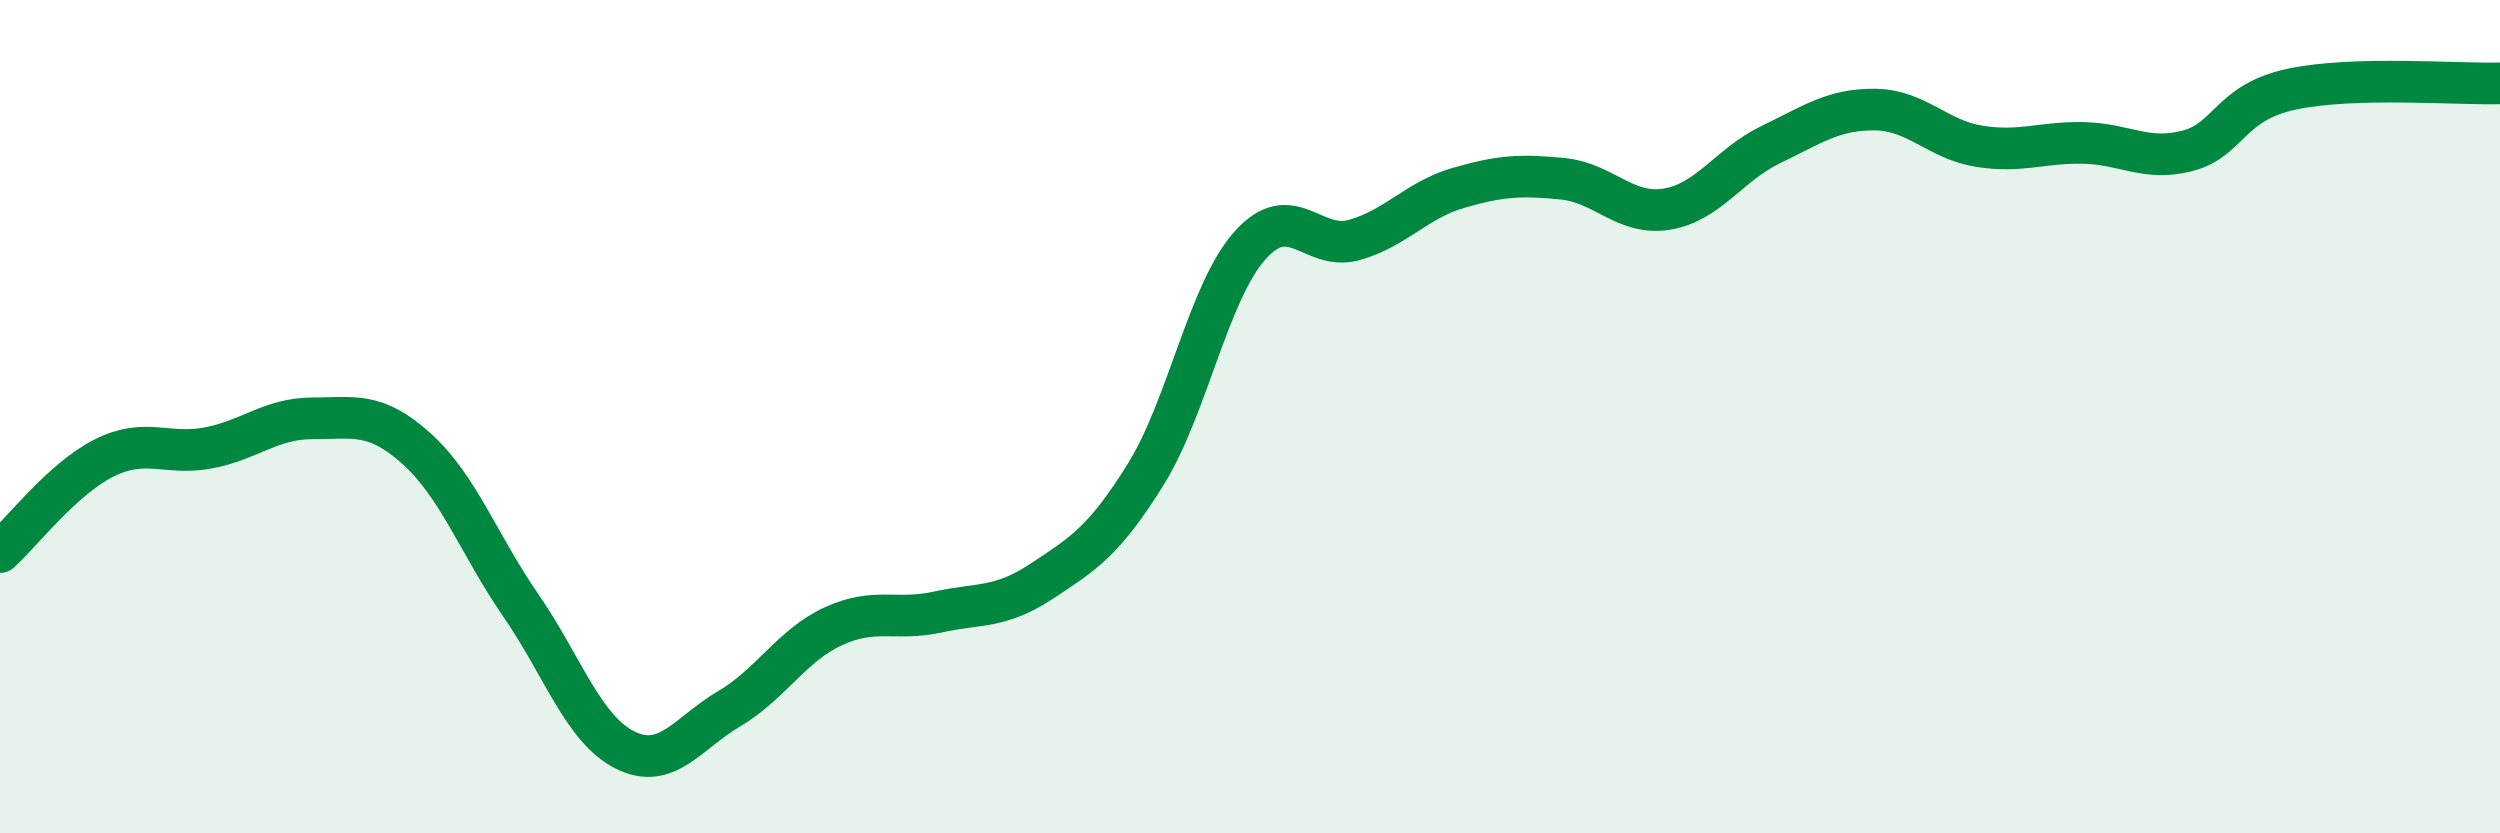
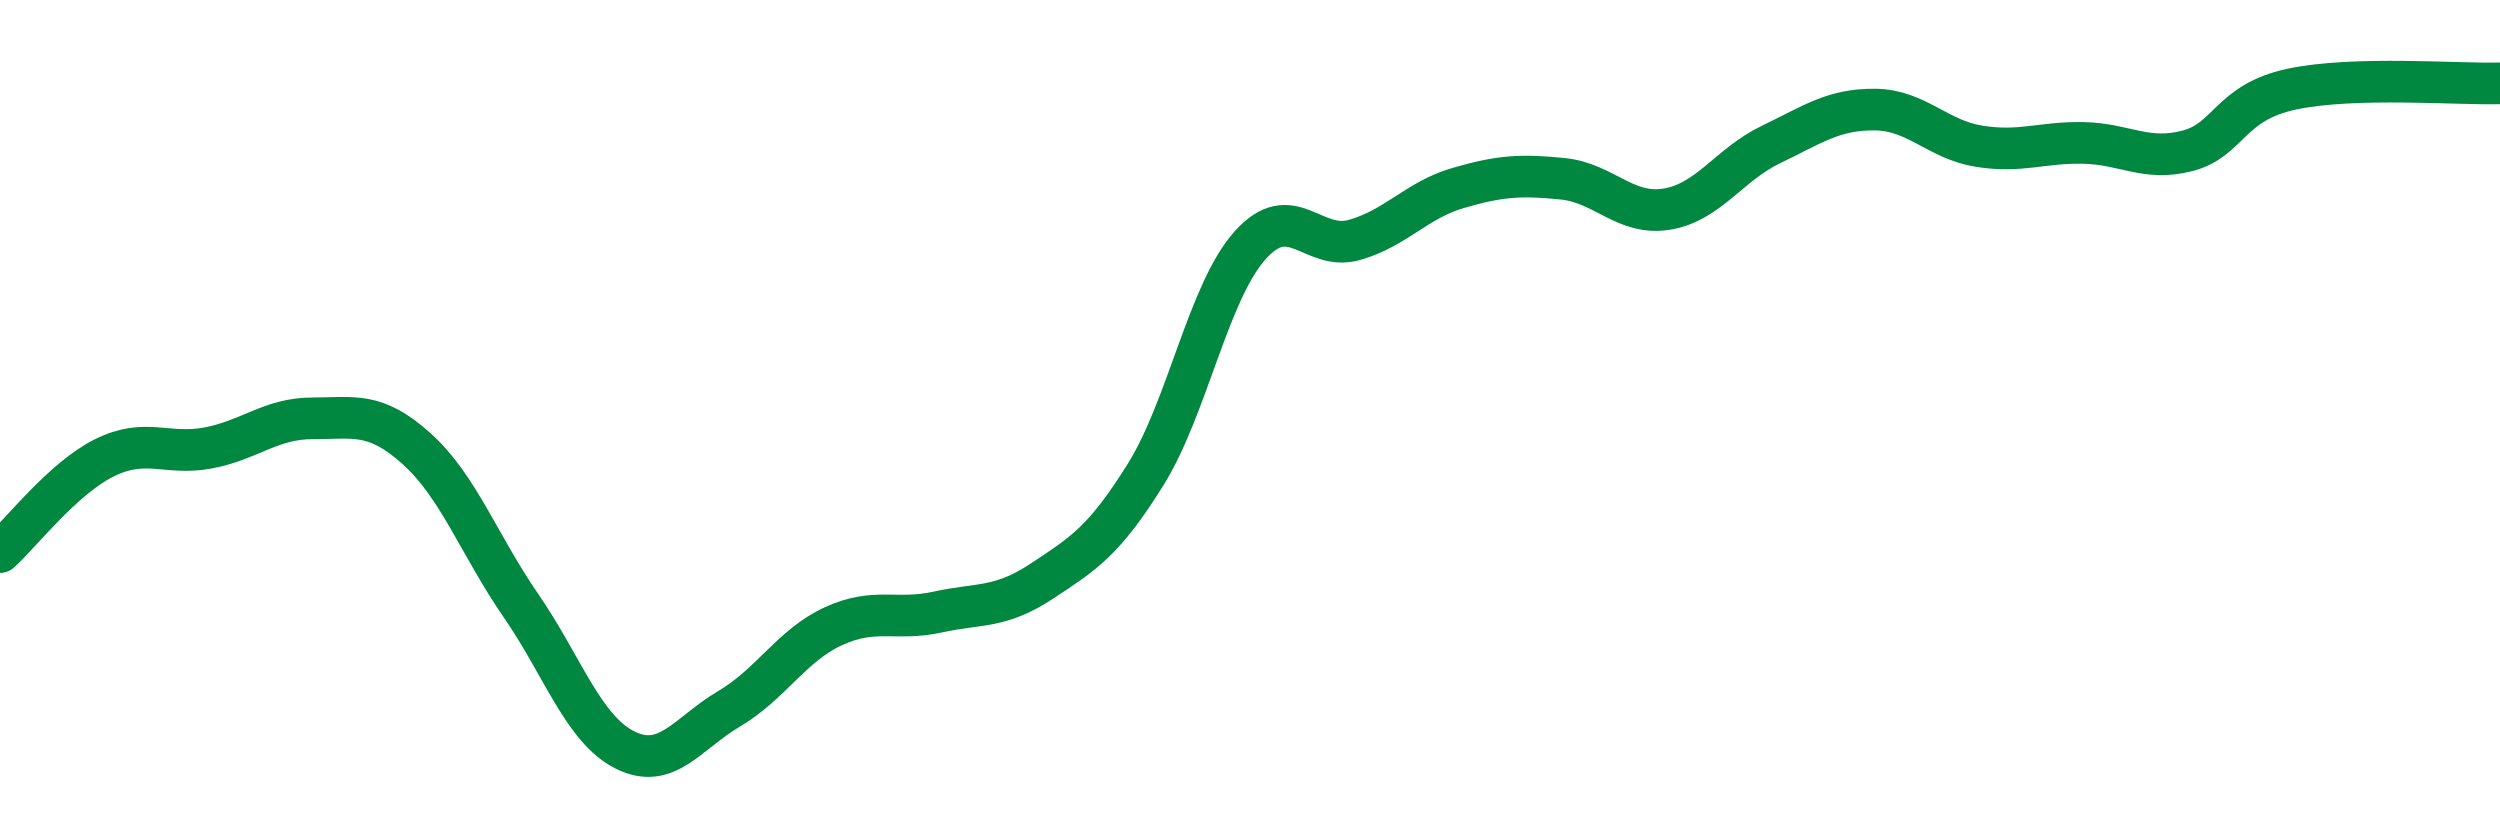
<svg xmlns="http://www.w3.org/2000/svg" width="60" height="20" viewBox="0 0 60 20">
-   <path d="M 0,13.25 C 0.5,12.8 1.5,11.49 2.5,10.99 C 3.5,10.49 4,10.94 5,10.75 C 6,10.56 6.5,10.04 7.5,10.04 C 8.5,10.04 9,9.87 10,10.77 C 11,11.67 11.5,13.08 12.5,14.53 C 13.5,15.98 14,17.5 15,18 C 16,18.5 16.5,17.6 17.5,17.01 C 18.5,16.42 19,15.49 20,15.03 C 21,14.57 21.5,14.91 22.5,14.69 C 23.5,14.47 24,14.61 25,13.95 C 26,13.29 26.5,12.99 27.5,11.38 C 28.5,9.77 29,7.01 30,5.89 C 31,4.77 31.5,6.04 32.5,5.76 C 33.5,5.48 34,4.8 35,4.51 C 36,4.22 36.5,4.19 37.5,4.29 C 38.5,4.39 39,5.18 40,5.02 C 41,4.86 41.5,3.95 42.5,3.47 C 43.5,2.99 44,2.62 45,2.63 C 46,2.64 46.5,3.35 47.5,3.51 C 48.5,3.67 49,3.41 50,3.43 C 51,3.45 51.5,3.88 52.5,3.62 C 53.5,3.36 53.5,2.46 55,2.14 C 56.5,1.82 59,2.03 60,2L60 20L0 20Z" fill="#008740" opacity="0.1" stroke-linecap="round" stroke-linejoin="round" />
  <path d="M 0,13.25 C 0.5,12.8 1.5,11.49 2.5,10.99 C 3.5,10.49 4,10.94 5,10.75 C 6,10.56 6.5,10.04 7.5,10.04 C 8.5,10.04 9,9.87 10,10.77 C 11,11.67 11.5,13.08 12.5,14.53 C 13.5,15.98 14,17.5 15,18 C 16,18.5 16.5,17.6 17.5,17.01 C 18.5,16.42 19,15.49 20,15.03 C 21,14.57 21.5,14.91 22.5,14.69 C 23.5,14.47 24,14.61 25,13.95 C 26,13.29 26.5,12.99 27.5,11.38 C 28.5,9.77 29,7.01 30,5.89 C 31,4.77 31.5,6.04 32.5,5.76 C 33.5,5.48 34,4.8 35,4.51 C 36,4.22 36.5,4.19 37.5,4.29 C 38.5,4.39 39,5.18 40,5.02 C 41,4.86 41.5,3.95 42.5,3.47 C 43.5,2.99 44,2.62 45,2.63 C 46,2.64 46.5,3.35 47.5,3.51 C 48.5,3.67 49,3.41 50,3.43 C 51,3.45 51.5,3.88 52.5,3.62 C 53.5,3.36 53.5,2.46 55,2.14 C 56.5,1.82 59,2.03 60,2" stroke="#008740" stroke-width="1" fill="none" stroke-linecap="round" stroke-linejoin="round" />
</svg>